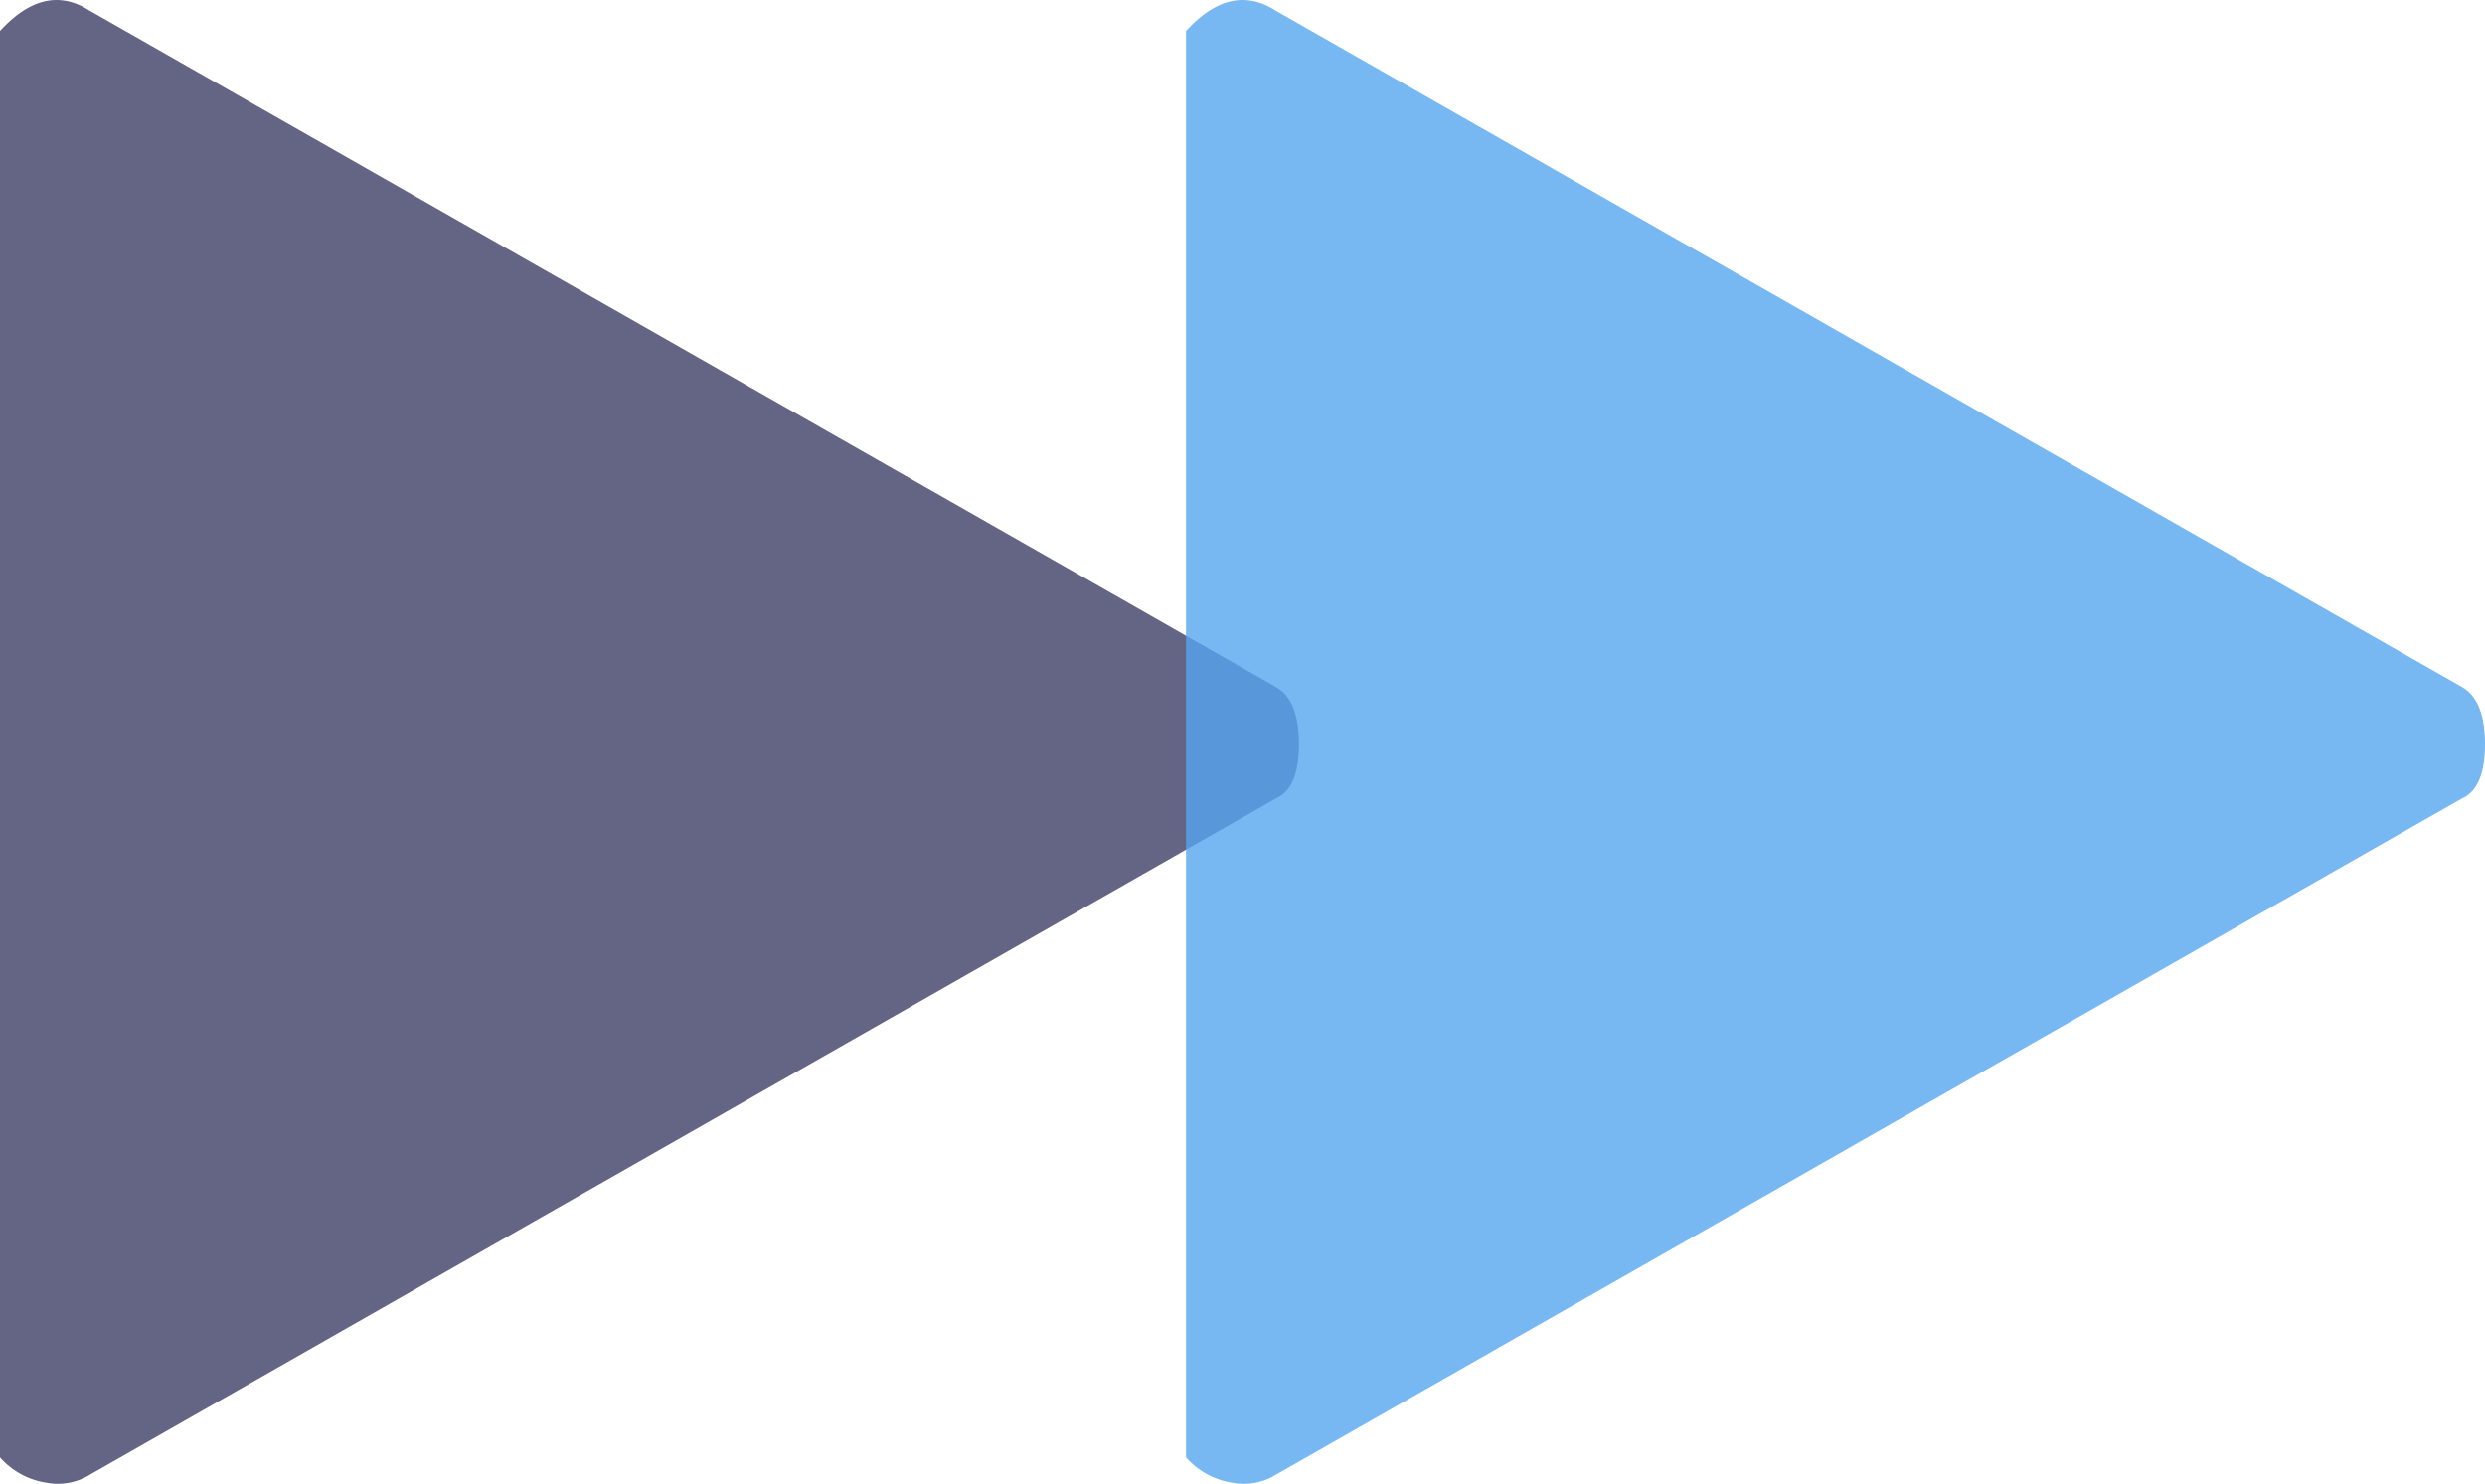
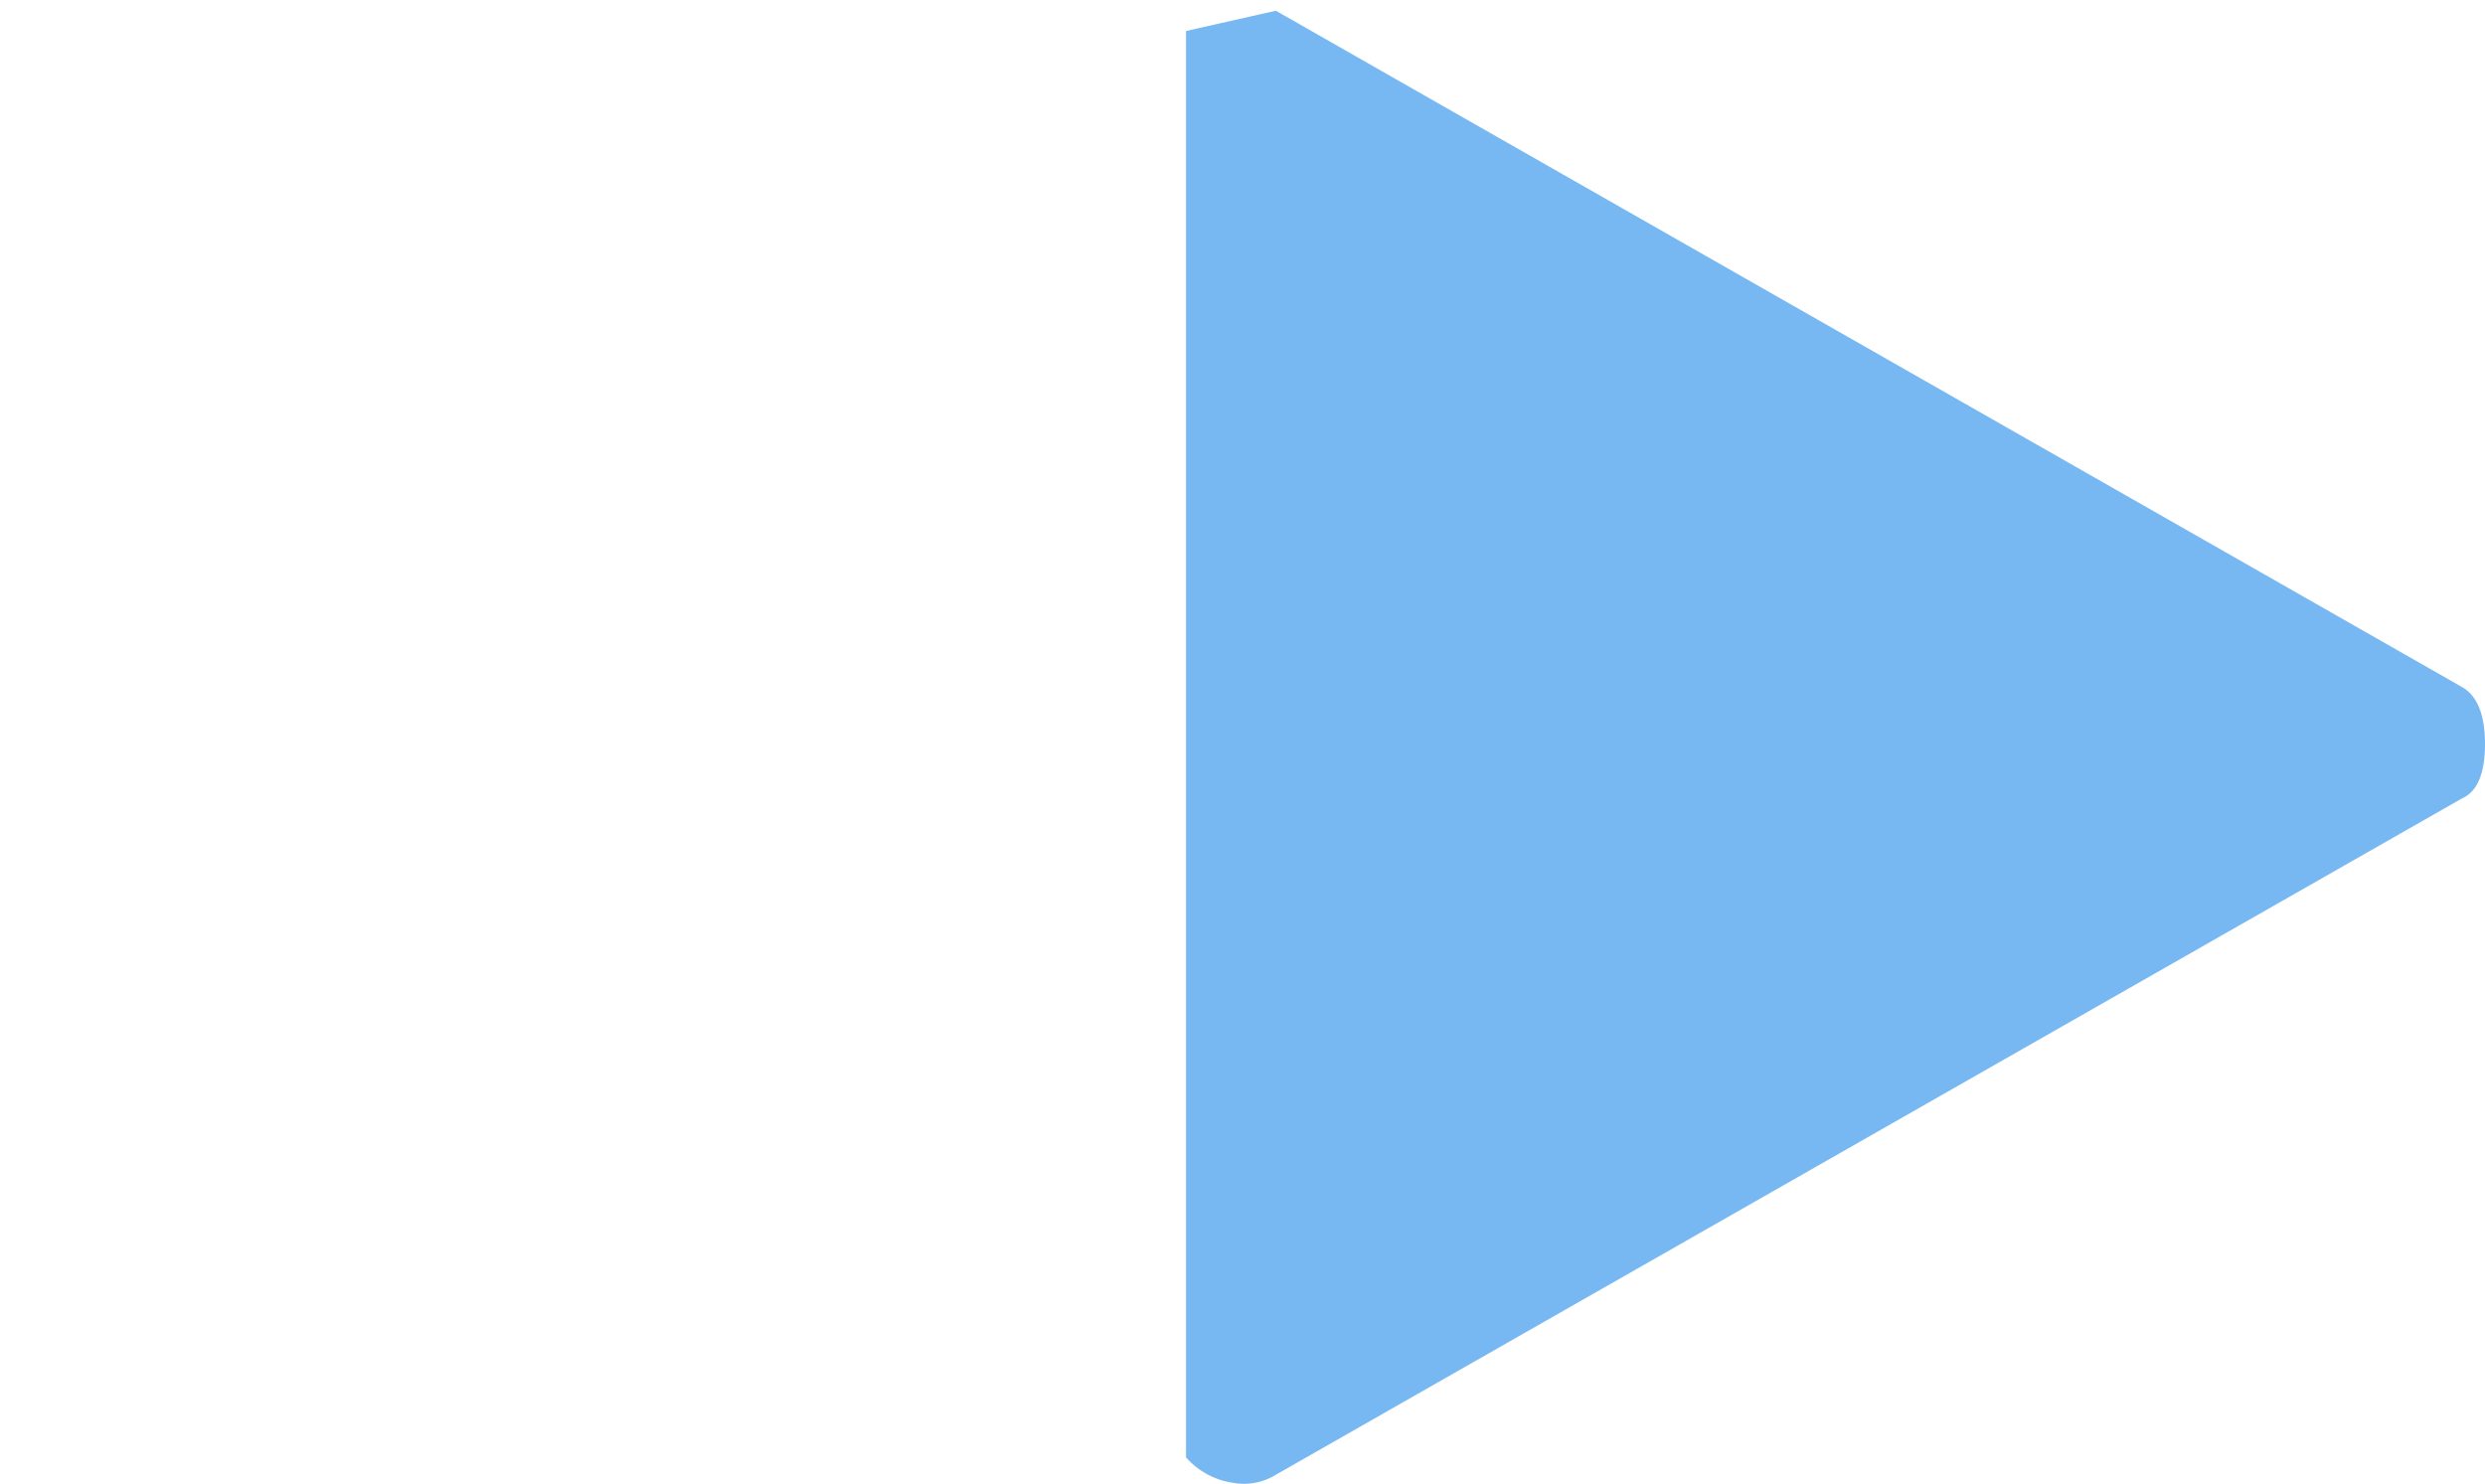
<svg xmlns="http://www.w3.org/2000/svg" width="66.272" height="39.567" viewBox="0 0 66.272 39.567">
  <g transform="translate(-968.864 -1458.908)">
-     <path d="M2.408.307l31.63,18.035q.617.348.617,1.526t-.617,1.448L2.408,39.352a1.622,1.622,0,0,1-1.159.212,2.055,2.055,0,0,1-1.236-.676V.848q1.2-1.313,2.394-.54Z" transform="translate(968.851 1458.887)" fill="#404069" opacity="0.81" />
-     <path d="M2.408.307l31.63,18.035q.617.348.617,1.526t-.617,1.448L2.408,39.352a1.622,1.622,0,0,1-1.159.212,2.055,2.055,0,0,1-1.236-.676V.848q1.2-1.313,2.394-.54Z" transform="translate(1000.481 1458.887)" fill="#55a5ee" opacity="0.8" />
+     <path d="M2.408.307l31.63,18.035q.617.348.617,1.526t-.617,1.448L2.408,39.352a1.622,1.622,0,0,1-1.159.212,2.055,2.055,0,0,1-1.236-.676V.848Z" transform="translate(1000.481 1458.887)" fill="#55a5ee" opacity="0.8" />
  </g>
</svg>